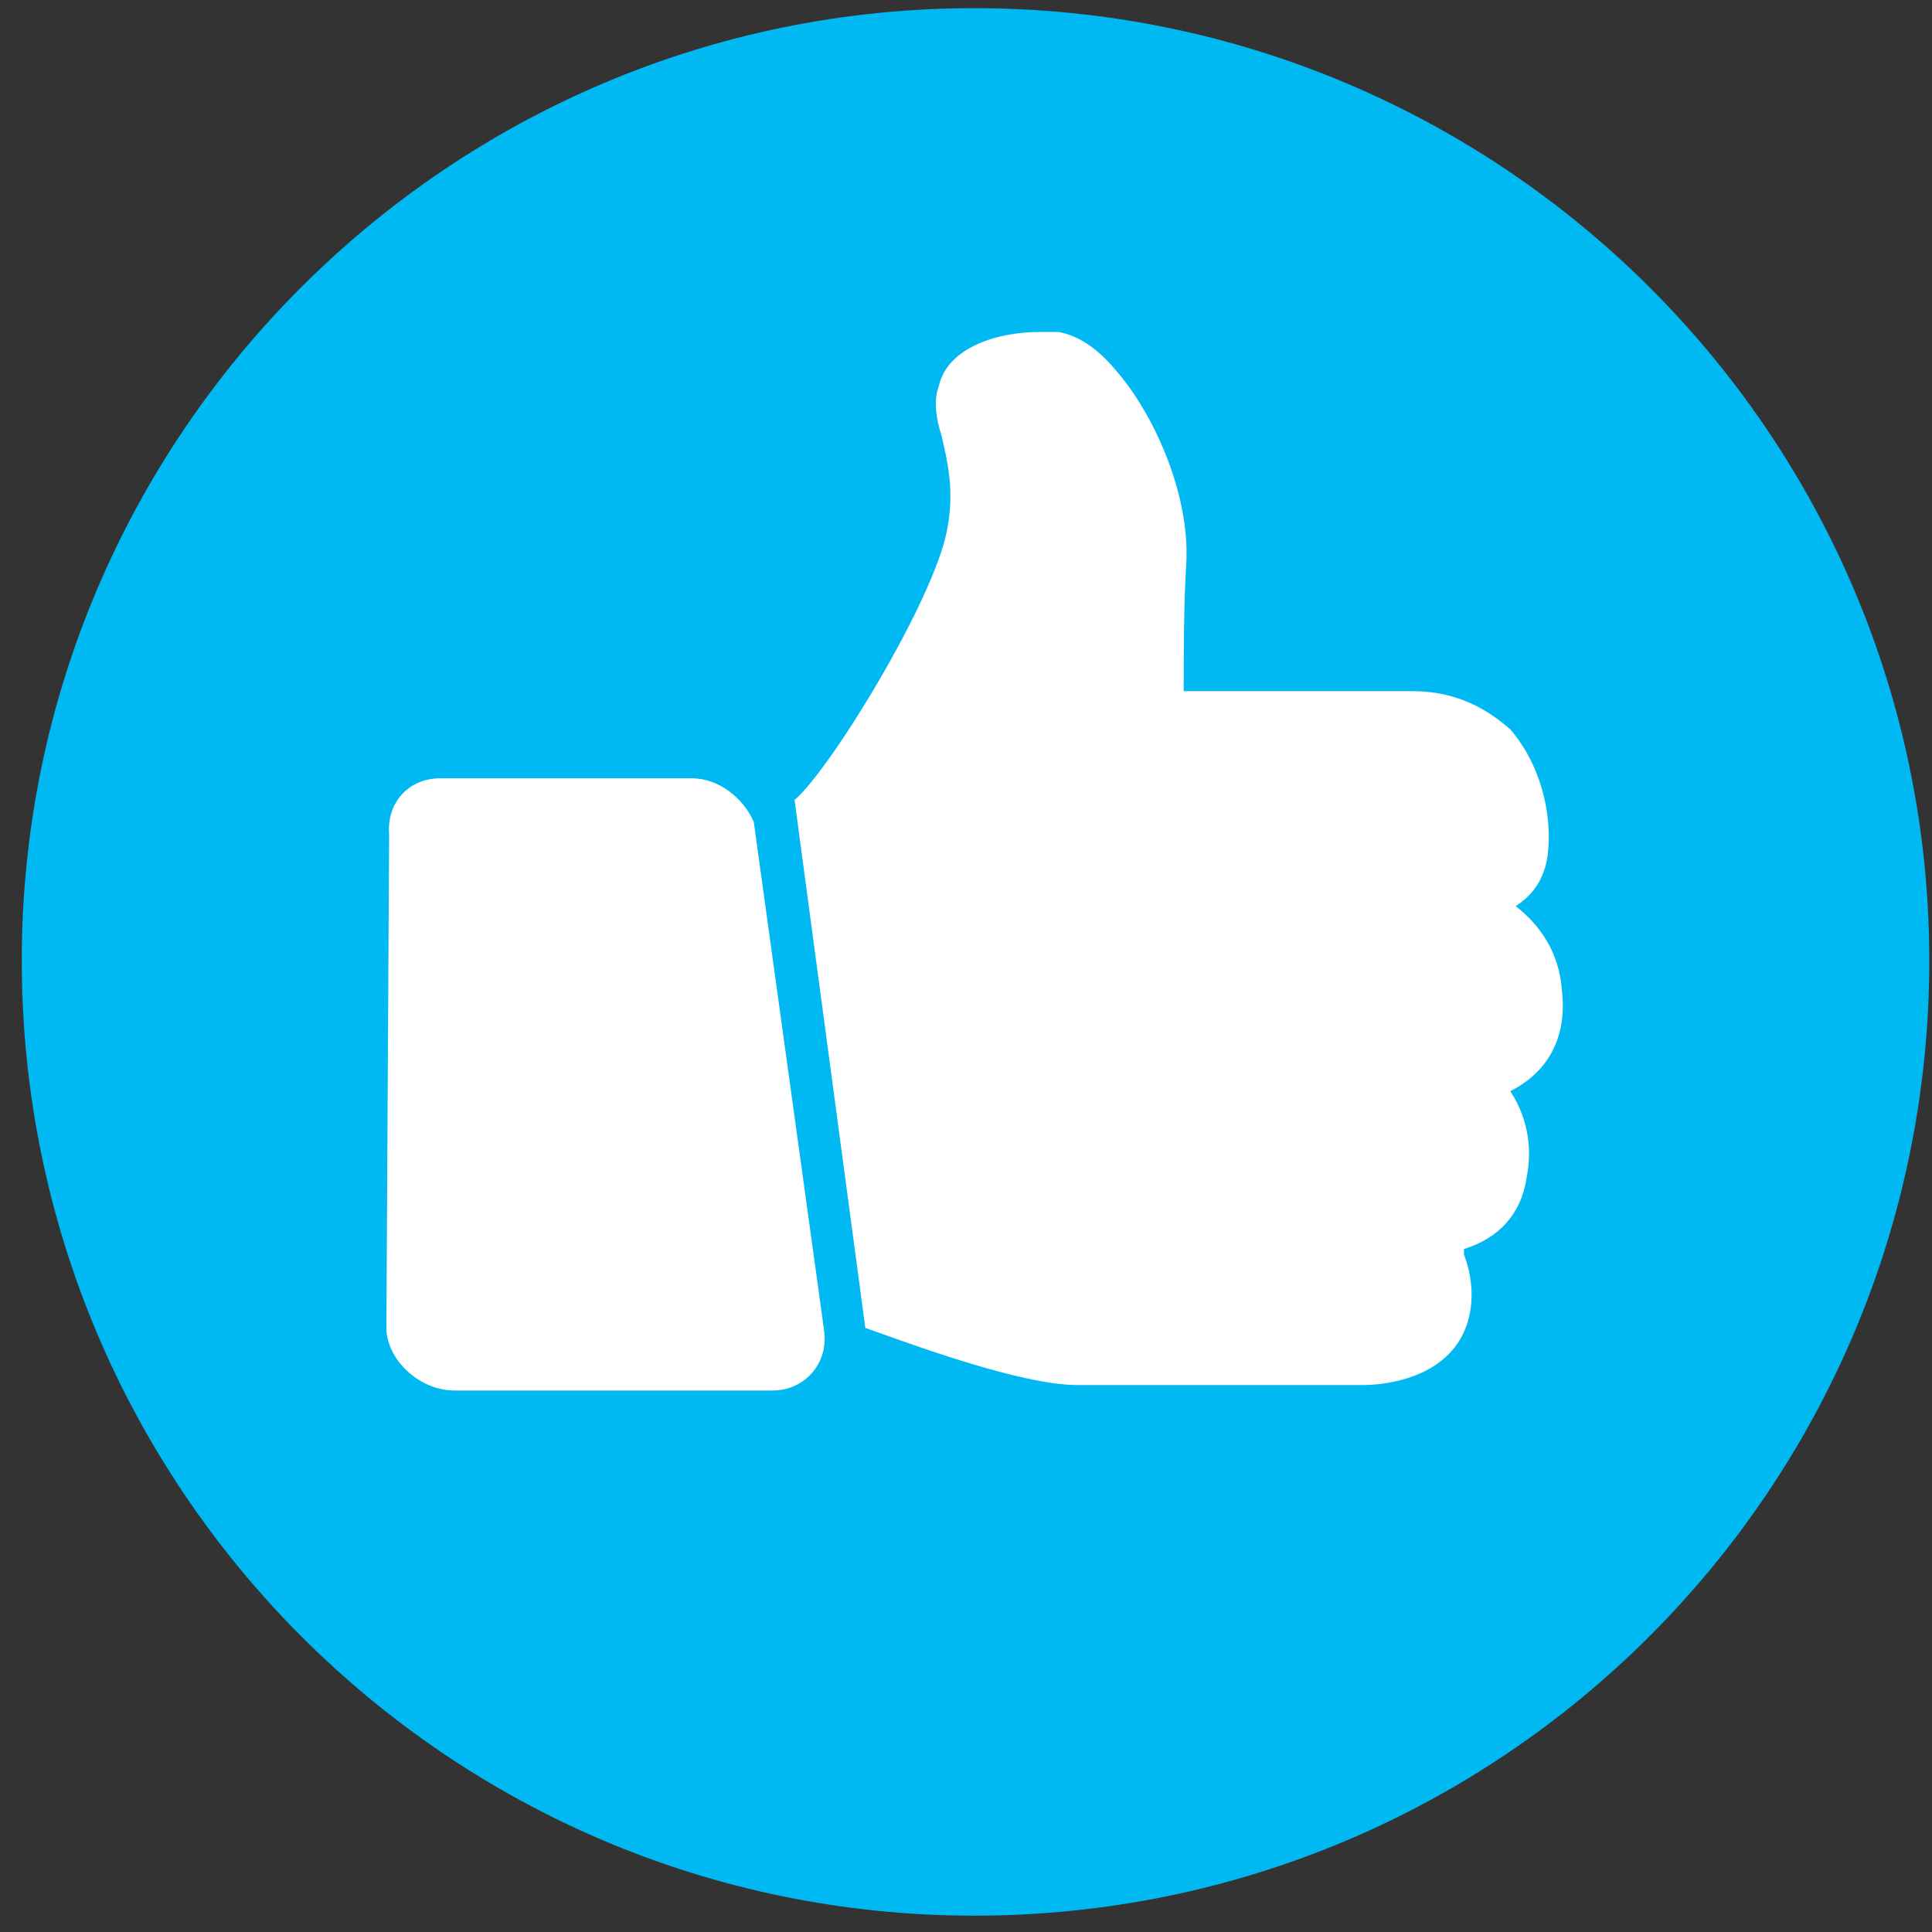
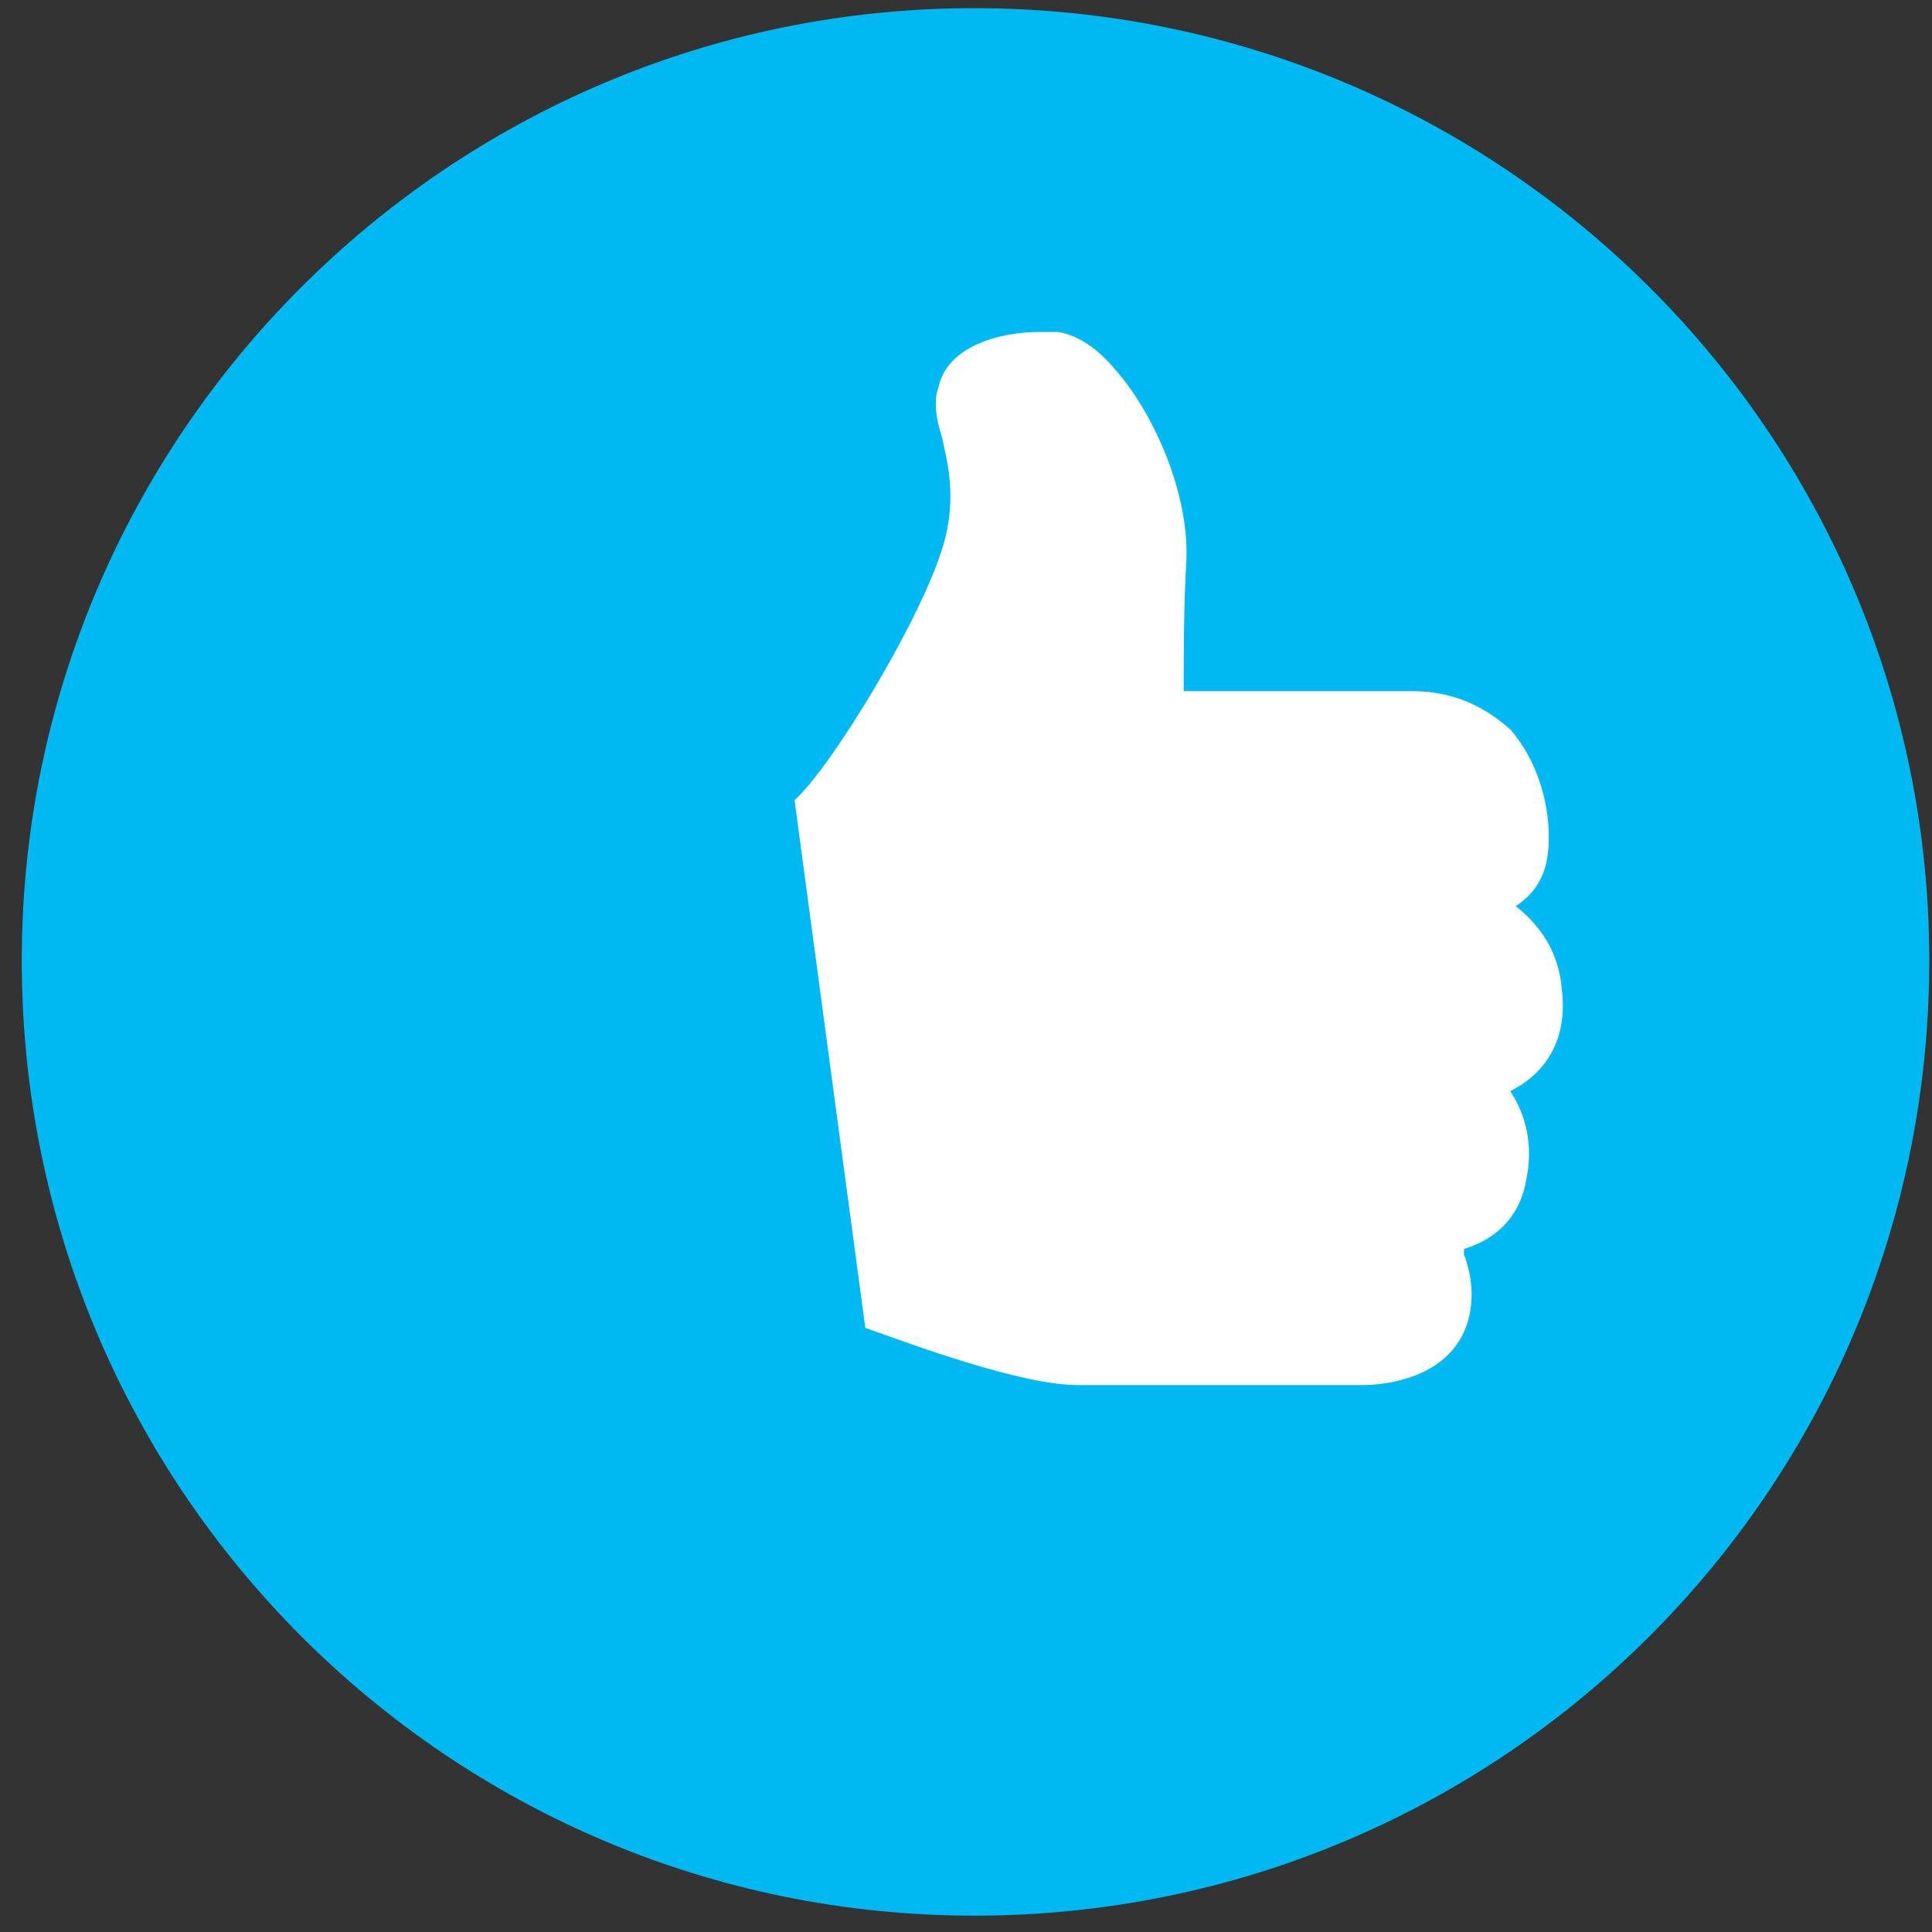
<svg xmlns="http://www.w3.org/2000/svg" version="1.2" viewBox="0 0 71 71" width="71" height="71">
  <rect x="0" y="0" width="71" height="71" fill="#333333" stroke="none" />
  <title>Proyecto nuevo</title>
  <style>
		.s0 { fill: #00b9f2 } 
		.s1 { fill: #ffffff } 
	</style>
  <g id="&lt;Group&gt;">
    <g id="&lt;Group&gt;">
      <path id="&lt;Path&gt;" class="s0" d="m70.9 35.3c0 19.4-15.7 35.1-35.1 35.1-19.3 0-35-15.7-35-35.1 0-19.3 15.7-35 35-35 19.4 0 35.1 15.7 35.1 35z" />
    </g>
-     <path id="&lt;Path&gt;" class="s1" d="m25.4 28.6h-9.2c-1.2 0-2 0.9-1.9 2.1l-0.1 18q0 0.1 0 0.2c0.1 1.2 1.3 2.2 2.5 2.2h11.7c1.1 0 2-0.9 1.9-2.1l-2.6-18.8q0 0 0 0c-0.4-0.9-1.3-1.6-2.3-1.6z" />
    <path id="&lt;Path&gt;" class="s1" d="m57.4 36.4c-0.1-1.4-0.8-2.4-1.7-3.1q1.1-0.7 1.2-2.1c0.1-1.2-0.2-3-1.4-4.4-0.7-0.6-1.8-1.4-3.6-1.4h-8.4c0-1.3 0-3.2 0.1-4.8 0.1-2.5-1.2-5.4-2.6-7q-1-1.2-2.1-1.4-0.4 0-0.7 0c-1.6 0-3.4 0.6-3.7 2-0.2 0.5-0.1 1.2 0.1 1.8 0.2 0.9 0.5 2 0.2 3.5-0.5 2.6-4.3 8.8-5.6 9.9l2.6 19.4c1.7 0.6 5.7 2.1 7.8 2.1h10.5c0.7 0 3.1-0.2 3.8-2.2 0.3-0.9 0.2-1.8-0.1-2.6q0-0.1 0-0.2 0 0 0 0c1.3-0.4 2.1-1.3 2.3-2.6 0.3-1.5-0.2-2.6-0.6-3.2 1.4-0.7 2.1-2 1.9-3.7z" />
  </g>
</svg>